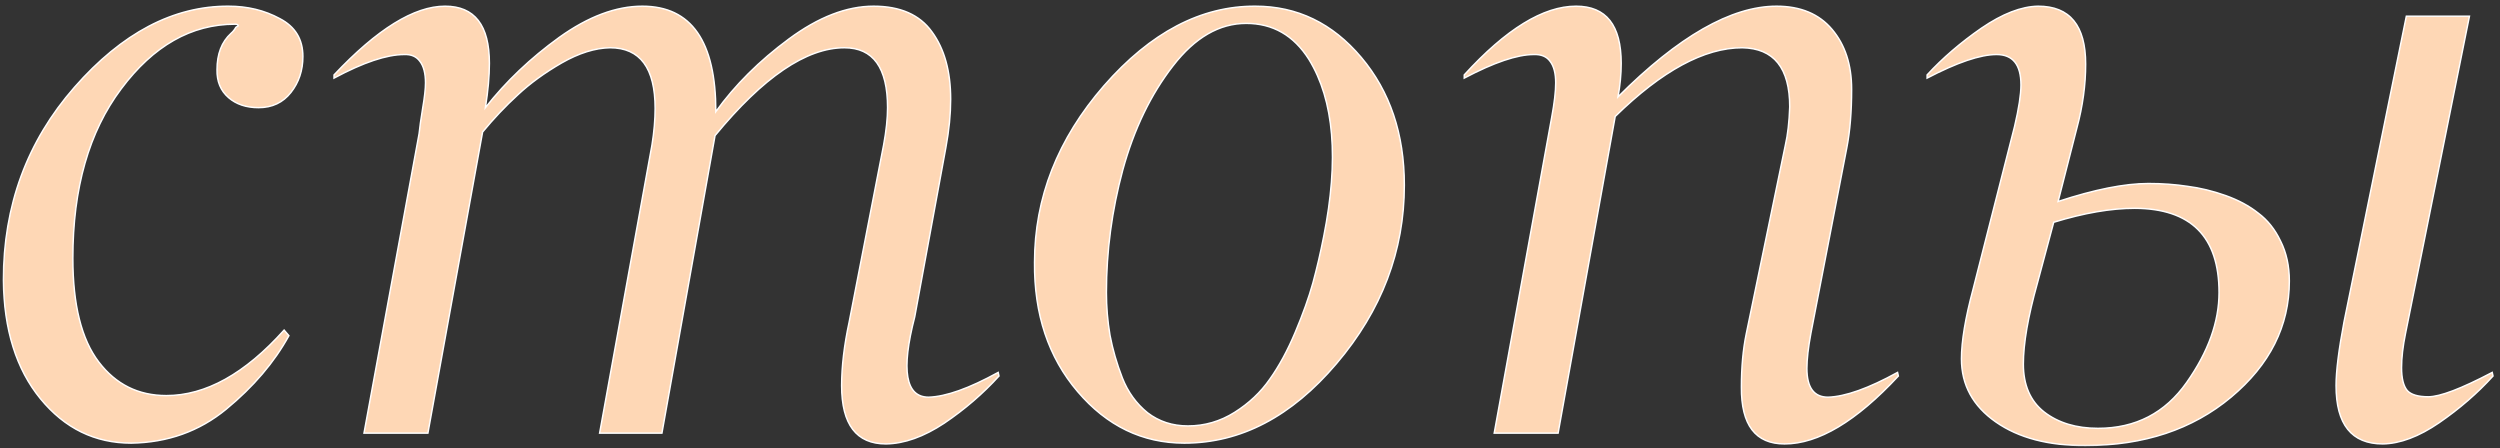
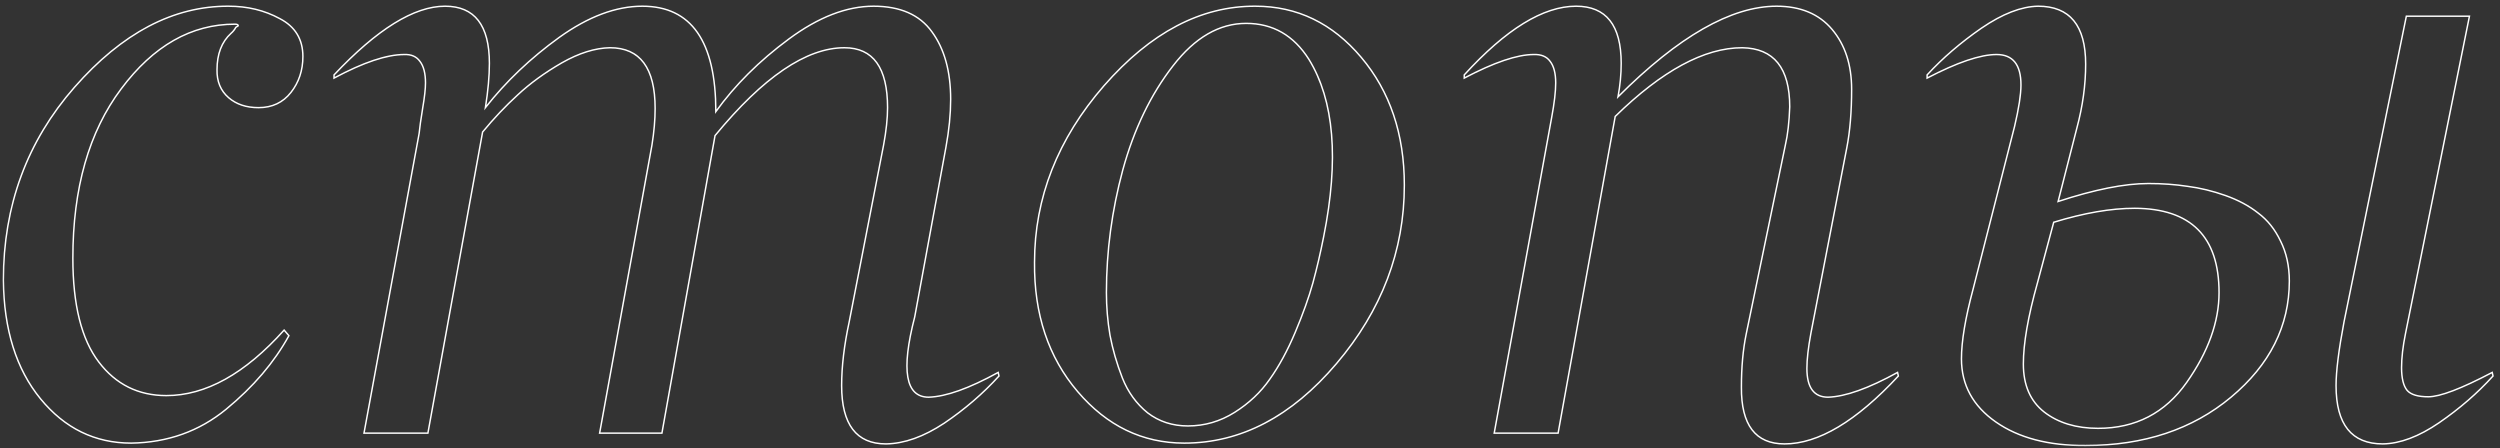
<svg xmlns="http://www.w3.org/2000/svg" width="329" height="59" viewBox="0 0 329 59" fill="none">
  <rect x="0" y="0" width="329" height="59" fill="#333333" stroke="none" />
  <mask id="path-1-outside-1_6_45" maskUnits="userSpaceOnUse" x="0" y="0" width="329" height="59" fill="black">
    <rect fill="white" width="329" height="59" />
    <path d="M17.261 58.314C12.496 58.314 8.519 56.369 5.33 52.48C2.142 48.591 0.513 43.388 0.443 36.871C0.443 27.06 3.561 18.599 9.798 11.486C16.069 4.338 22.832 0.782 30.084 0.817C32.572 0.817 34.815 1.36 36.812 2.446C38.844 3.497 39.86 5.162 39.86 7.439C39.86 9.261 39.334 10.838 38.283 12.169C37.232 13.501 35.813 14.166 34.026 14.166C32.414 14.166 31.101 13.728 30.084 12.852C29.033 11.941 28.525 10.715 28.56 9.174C28.56 7.106 29.174 5.512 30.4 4.391C30.68 4.146 30.89 3.883 31.03 3.603L31.346 3.392C31.346 3.252 31.206 3.182 30.925 3.182C25.179 3.182 20.186 6.02 15.947 11.696C11.707 17.337 9.587 24.765 9.587 33.98C9.587 40.112 10.726 44.667 13.004 47.645C15.246 50.588 18.207 52.06 21.886 52.06C27.071 52.06 32.239 49.187 37.39 43.44L38.02 44.176C36.093 47.68 33.343 50.903 29.769 53.847C26.23 56.755 22.061 58.244 17.261 58.314ZM55.995 10.908C55.995 9.647 55.75 8.701 55.259 8.07C54.804 7.439 54.12 7.141 53.209 7.176C50.897 7.176 47.814 8.21 43.959 10.277V9.857C49.636 3.83 54.506 0.817 58.57 0.817C62.459 0.817 64.404 3.322 64.404 8.333C64.404 10.014 64.229 11.959 63.878 14.166C66.576 10.733 69.817 7.649 73.601 4.916C77.42 2.184 81.064 0.817 84.533 0.817C90.98 0.817 94.204 5.442 94.204 14.692C96.726 11.188 99.932 8 103.821 5.127C107.711 2.254 111.425 0.817 114.963 0.817C118.467 0.817 121.025 1.938 122.637 4.181C124.283 6.423 125.107 9.384 125.107 13.063C125.107 15.025 124.897 17.145 124.476 19.422L120.377 41.706C118.555 48.749 119.168 52.27 122.216 52.27C124.494 52.2 127.542 51.114 131.361 49.011L131.466 49.484C129.364 51.797 126.964 53.864 124.266 55.686C121.568 57.473 119.01 58.384 116.593 58.419C112.703 58.419 110.759 55.861 110.759 50.746C110.759 48.223 111.092 45.42 111.757 42.337L116.277 19.107C116.628 17.215 116.803 15.568 116.803 14.166C116.803 8.911 114.911 6.283 111.127 6.283C106.116 6.283 100.44 10.137 94.098 17.845L87.108 57H78.909L85.794 19.107C86.075 17.355 86.215 15.743 86.215 14.271C86.215 8.946 84.235 6.283 80.276 6.283C78.314 6.318 76.194 6.984 73.917 8.28C71.674 9.576 69.747 10.978 68.135 12.485C66.524 13.956 64.982 15.585 63.511 17.372L56.31 57H47.901L55.154 17.583C55.224 16.847 55.382 15.726 55.627 14.219C55.872 12.782 55.995 11.679 55.995 10.908ZM155.852 58.314C150.351 58.314 145.674 56.054 141.82 51.534C137.966 47.014 136.074 41.338 136.144 34.506C136.144 26.027 139.192 18.283 145.288 11.276C151.42 4.268 158.06 0.782 165.207 0.817C170.708 0.817 175.351 3.059 179.135 7.544C182.919 12.029 184.811 17.635 184.811 24.362C184.811 33.017 181.833 40.848 175.876 47.855C169.955 54.828 163.28 58.314 155.852 58.314ZM145.604 38.5C145.604 40.392 145.761 42.267 146.077 44.124C146.427 45.981 146.97 47.855 147.706 49.747C148.442 51.604 149.546 53.128 151.017 54.32C152.524 55.476 154.293 56.054 156.325 56.054C158.533 56.054 160.582 55.458 162.474 54.267C164.366 53.076 165.908 51.622 167.099 49.905C168.326 48.188 169.447 46.121 170.463 43.703C171.479 41.286 172.25 39.131 172.776 37.239C173.301 35.312 173.774 33.279 174.195 31.142C176.227 20.981 175.579 13.203 172.25 7.807C170.253 4.654 167.502 3.077 163.999 3.077C160.46 3.077 157.254 4.934 154.381 8.648C151.438 12.432 149.23 17.005 147.759 22.365C146.322 27.691 145.604 33.069 145.604 38.5ZM204.73 10.908C204.73 9.647 204.485 8.701 203.994 8.07C203.539 7.439 202.82 7.141 201.839 7.176C199.667 7.176 196.619 8.21 192.694 10.277V9.857C198.195 3.83 203.101 0.817 207.41 0.817C211.37 0.817 213.349 3.322 213.349 8.333C213.349 9.769 213.209 11.241 212.929 12.747C220.882 4.794 227.837 0.817 233.794 0.817C236.947 0.817 239.382 1.833 241.099 3.865C242.816 5.898 243.674 8.525 243.674 11.749C243.674 14.692 243.464 17.25 243.044 19.422L238.314 43.861C237.963 45.753 237.788 47.295 237.788 48.486C237.788 51.009 238.716 52.27 240.573 52.27C242.851 52.2 245.899 51.114 249.718 49.011L249.823 49.484C244.287 55.441 239.295 58.419 234.845 58.419C231.026 58.419 229.134 55.931 229.169 50.956C229.169 48.328 229.379 45.998 229.799 43.966L234.95 19.107C235.265 17.74 235.458 16.058 235.528 14.061C235.528 8.946 233.443 6.353 229.274 6.283C224.298 6.283 218.727 9.296 212.561 15.323L205.045 57H196.636L204.204 15.428C204.555 13.536 204.73 12.029 204.73 10.908ZM307.425 50.746C307.425 48.854 307.776 46.051 308.476 42.337L316.675 2.131H324.979L316.57 43.861C316.22 45.578 316.045 47.084 316.045 48.381C316.045 49.782 316.29 50.781 316.78 51.377C317.271 51.937 318.199 52.217 319.566 52.217C321.108 52.217 323.911 51.149 327.975 49.011L328.08 49.484C326.048 51.727 323.683 53.776 320.985 55.633C318.322 57.456 315.852 58.384 313.574 58.419C309.475 58.419 307.425 55.861 307.425 50.746ZM265.958 11.171C265.958 8.508 264.89 7.176 262.752 7.176C260.615 7.176 257.567 8.21 253.607 10.277V9.857C255.64 7.649 258.022 5.6 260.755 3.708C263.523 1.816 266.011 0.852 268.218 0.817C272.388 0.817 274.472 3.357 274.472 8.438C274.472 11.171 274.087 13.974 273.316 16.847L270.846 26.517C275.646 24.941 279.605 24.152 282.724 24.152C284.546 24.152 286.263 24.275 287.874 24.52C289.521 24.73 291.185 25.133 292.867 25.729C294.549 26.325 295.986 27.095 297.177 28.041C298.403 28.952 299.384 30.179 300.12 31.72C300.891 33.262 301.276 35.014 301.276 36.976C301.276 42.897 298.718 47.995 293.603 52.27C288.523 56.51 282.146 58.629 274.472 58.629C269.602 58.664 265.66 57.631 262.647 55.528C259.634 53.426 258.127 50.658 258.127 47.224C258.127 44.912 258.635 41.864 259.651 38.08L265.117 16.637C265.678 14.254 265.958 12.432 265.958 11.171ZM276.102 56.369C281.042 56.369 284.931 54.355 287.769 50.325C290.607 46.296 292.026 42.354 292.026 38.5C292.026 31.142 288.33 27.446 280.937 27.411C277.819 27.411 274.262 28.024 270.268 29.25L268.113 37.291C266.887 41.671 266.274 45.21 266.274 47.908C266.274 50.676 267.185 52.778 269.007 54.215C270.864 55.651 273.229 56.369 276.102 56.369Z" />
  </mask>
-   <path d="M17.261 58.314C12.496 58.314 8.519 56.369 5.33 52.48C2.142 48.591 0.513 43.388 0.443 36.871C0.443 27.06 3.561 18.599 9.798 11.486C16.069 4.338 22.832 0.782 30.084 0.817C32.572 0.817 34.815 1.36 36.812 2.446C38.844 3.497 39.86 5.162 39.86 7.439C39.86 9.261 39.334 10.838 38.283 12.169C37.232 13.501 35.813 14.166 34.026 14.166C32.414 14.166 31.101 13.728 30.084 12.852C29.033 11.941 28.525 10.715 28.56 9.174C28.56 7.106 29.174 5.512 30.4 4.391C30.68 4.146 30.89 3.883 31.03 3.603L31.346 3.392C31.346 3.252 31.206 3.182 30.925 3.182C25.179 3.182 20.186 6.02 15.947 11.696C11.707 17.337 9.587 24.765 9.587 33.98C9.587 40.112 10.726 44.667 13.004 47.645C15.246 50.588 18.207 52.06 21.886 52.06C27.071 52.06 32.239 49.187 37.39 43.44L38.02 44.176C36.093 47.68 33.343 50.903 29.769 53.847C26.23 56.755 22.061 58.244 17.261 58.314ZM55.995 10.908C55.995 9.647 55.75 8.701 55.259 8.07C54.804 7.439 54.12 7.141 53.209 7.176C50.897 7.176 47.814 8.21 43.959 10.277V9.857C49.636 3.83 54.506 0.817 58.57 0.817C62.459 0.817 64.404 3.322 64.404 8.333C64.404 10.014 64.229 11.959 63.878 14.166C66.576 10.733 69.817 7.649 73.601 4.916C77.42 2.184 81.064 0.817 84.533 0.817C90.98 0.817 94.204 5.442 94.204 14.692C96.726 11.188 99.932 8 103.821 5.127C107.711 2.254 111.425 0.817 114.963 0.817C118.467 0.817 121.025 1.938 122.637 4.181C124.283 6.423 125.107 9.384 125.107 13.063C125.107 15.025 124.897 17.145 124.476 19.422L120.377 41.706C118.555 48.749 119.168 52.27 122.216 52.27C124.494 52.2 127.542 51.114 131.361 49.011L131.466 49.484C129.364 51.797 126.964 53.864 124.266 55.686C121.568 57.473 119.01 58.384 116.593 58.419C112.703 58.419 110.759 55.861 110.759 50.746C110.759 48.223 111.092 45.42 111.757 42.337L116.277 19.107C116.628 17.215 116.803 15.568 116.803 14.166C116.803 8.911 114.911 6.283 111.127 6.283C106.116 6.283 100.44 10.137 94.098 17.845L87.108 57H78.909L85.794 19.107C86.075 17.355 86.215 15.743 86.215 14.271C86.215 8.946 84.235 6.283 80.276 6.283C78.314 6.318 76.194 6.984 73.917 8.28C71.674 9.576 69.747 10.978 68.135 12.485C66.524 13.956 64.982 15.585 63.511 17.372L56.31 57H47.901L55.154 17.583C55.224 16.847 55.382 15.726 55.627 14.219C55.872 12.782 55.995 11.679 55.995 10.908ZM155.852 58.314C150.351 58.314 145.674 56.054 141.82 51.534C137.966 47.014 136.074 41.338 136.144 34.506C136.144 26.027 139.192 18.283 145.288 11.276C151.42 4.268 158.06 0.782 165.207 0.817C170.708 0.817 175.351 3.059 179.135 7.544C182.919 12.029 184.811 17.635 184.811 24.362C184.811 33.017 181.833 40.848 175.876 47.855C169.955 54.828 163.28 58.314 155.852 58.314ZM145.604 38.5C145.604 40.392 145.761 42.267 146.077 44.124C146.427 45.981 146.97 47.855 147.706 49.747C148.442 51.604 149.546 53.128 151.017 54.32C152.524 55.476 154.293 56.054 156.325 56.054C158.533 56.054 160.582 55.458 162.474 54.267C164.366 53.076 165.908 51.622 167.099 49.905C168.326 48.188 169.447 46.121 170.463 43.703C171.479 41.286 172.25 39.131 172.776 37.239C173.301 35.312 173.774 33.279 174.195 31.142C176.227 20.981 175.579 13.203 172.25 7.807C170.253 4.654 167.502 3.077 163.999 3.077C160.46 3.077 157.254 4.934 154.381 8.648C151.438 12.432 149.23 17.005 147.759 22.365C146.322 27.691 145.604 33.069 145.604 38.5ZM204.73 10.908C204.73 9.647 204.485 8.701 203.994 8.07C203.539 7.439 202.82 7.141 201.839 7.176C199.667 7.176 196.619 8.21 192.694 10.277V9.857C198.195 3.83 203.101 0.817 207.41 0.817C211.37 0.817 213.349 3.322 213.349 8.333C213.349 9.769 213.209 11.241 212.929 12.747C220.882 4.794 227.837 0.817 233.794 0.817C236.947 0.817 239.382 1.833 241.099 3.865C242.816 5.898 243.674 8.525 243.674 11.749C243.674 14.692 243.464 17.25 243.044 19.422L238.314 43.861C237.963 45.753 237.788 47.295 237.788 48.486C237.788 51.009 238.716 52.27 240.573 52.27C242.851 52.2 245.899 51.114 249.718 49.011L249.823 49.484C244.287 55.441 239.295 58.419 234.845 58.419C231.026 58.419 229.134 55.931 229.169 50.956C229.169 48.328 229.379 45.998 229.799 43.966L234.95 19.107C235.265 17.74 235.458 16.058 235.528 14.061C235.528 8.946 233.443 6.353 229.274 6.283C224.298 6.283 218.727 9.296 212.561 15.323L205.045 57H196.636L204.204 15.428C204.555 13.536 204.73 12.029 204.73 10.908ZM307.425 50.746C307.425 48.854 307.776 46.051 308.476 42.337L316.675 2.131H324.979L316.57 43.861C316.22 45.578 316.045 47.084 316.045 48.381C316.045 49.782 316.29 50.781 316.78 51.377C317.271 51.937 318.199 52.217 319.566 52.217C321.108 52.217 323.911 51.149 327.975 49.011L328.08 49.484C326.048 51.727 323.683 53.776 320.985 55.633C318.322 57.456 315.852 58.384 313.574 58.419C309.475 58.419 307.425 55.861 307.425 50.746ZM265.958 11.171C265.958 8.508 264.89 7.176 262.752 7.176C260.615 7.176 257.567 8.21 253.607 10.277V9.857C255.64 7.649 258.022 5.6 260.755 3.708C263.523 1.816 266.011 0.852 268.218 0.817C272.388 0.817 274.472 3.357 274.472 8.438C274.472 11.171 274.087 13.974 273.316 16.847L270.846 26.517C275.646 24.941 279.605 24.152 282.724 24.152C284.546 24.152 286.263 24.275 287.874 24.52C289.521 24.73 291.185 25.133 292.867 25.729C294.549 26.325 295.986 27.095 297.177 28.041C298.403 28.952 299.384 30.179 300.12 31.72C300.891 33.262 301.276 35.014 301.276 36.976C301.276 42.897 298.718 47.995 293.603 52.27C288.523 56.51 282.146 58.629 274.472 58.629C269.602 58.664 265.66 57.631 262.647 55.528C259.634 53.426 258.127 50.658 258.127 47.224C258.127 44.912 258.635 41.864 259.651 38.08L265.117 16.637C265.678 14.254 265.958 12.432 265.958 11.171ZM276.102 56.369C281.042 56.369 284.931 54.355 287.769 50.325C290.607 46.296 292.026 42.354 292.026 38.5C292.026 31.142 288.33 27.446 280.937 27.411C277.819 27.411 274.262 28.024 270.268 29.25L268.113 37.291C266.887 41.671 266.274 45.21 266.274 47.908C266.274 50.676 267.185 52.778 269.007 54.215C270.864 55.651 273.229 56.369 276.102 56.369Z" fill="#FED7B5" />
  <path d="M17.261 58.314V58.411L17.262 58.411L17.261 58.314ZM0.443 36.871H0.346L0.346 36.872L0.443 36.871ZM9.798 11.486L9.725 11.422L9.725 11.422L9.798 11.486ZM30.084 0.817L30.084 0.914H30.084V0.817ZM36.812 2.446L36.765 2.531L36.767 2.532L36.812 2.446ZM30.084 12.852L30.021 12.926L30.021 12.926L30.084 12.852ZM28.56 9.174L28.657 9.176V9.174H28.56ZM30.4 4.391L30.336 4.318L30.334 4.319L30.4 4.391ZM31.03 3.603L30.977 3.522L30.955 3.536L30.944 3.559L31.03 3.603ZM31.346 3.392L31.4 3.473L31.443 3.444V3.392H31.346ZM15.947 11.696L16.024 11.755L16.024 11.754L15.947 11.696ZM13.004 47.645L13.081 47.586L13.081 47.586L13.004 47.645ZM37.39 43.44L37.464 43.377L37.392 43.293L37.318 43.376L37.39 43.44ZM38.02 44.176L38.105 44.223L38.138 44.164L38.094 44.113L38.02 44.176ZM29.769 53.847L29.831 53.922L29.831 53.921L29.769 53.847ZM17.261 58.217C12.526 58.217 8.577 56.287 5.405 52.419L5.255 52.542C8.461 56.452 12.465 58.411 17.261 58.411V58.217ZM5.405 52.419C2.235 48.551 0.609 43.371 0.54 36.87L0.346 36.872C0.416 43.404 2.049 48.631 5.255 52.542L5.405 52.419ZM0.54 36.871C0.54 27.083 3.65 18.644 9.871 11.55L9.725 11.422C3.472 18.553 0.346 27.038 0.346 36.871H0.54ZM9.871 11.55C16.13 4.416 22.867 0.879 30.084 0.914L30.085 0.72C22.796 0.685 16.009 4.26 9.725 11.422L9.871 11.55ZM30.084 0.914C32.558 0.914 34.784 1.454 36.765 2.531L36.858 2.361C34.845 1.267 32.587 0.72 30.084 0.72V0.914ZM36.767 2.532C37.77 3.051 38.518 3.719 39.015 4.533C39.513 5.348 39.763 6.315 39.763 7.439H39.957C39.957 6.286 39.7 5.282 39.181 4.432C38.662 3.583 37.885 2.893 36.856 2.36L36.767 2.532ZM39.763 7.439C39.763 9.241 39.244 10.796 38.207 12.109L38.359 12.229C39.425 10.88 39.957 9.281 39.957 7.439H39.763ZM38.207 12.109C37.176 13.416 35.785 14.069 34.026 14.069V14.263C35.841 14.263 37.289 13.585 38.359 12.229L38.207 12.109ZM34.026 14.069C32.433 14.069 31.143 13.637 30.148 12.779L30.021 12.926C31.058 13.82 32.396 14.263 34.026 14.263V14.069ZM30.148 12.779C29.121 11.889 28.623 10.692 28.657 9.176L28.463 9.171C28.428 10.738 28.945 11.994 30.021 12.926L30.148 12.779ZM28.657 9.174C28.657 7.126 29.264 5.561 30.465 4.462L30.334 4.319C29.083 5.463 28.463 7.086 28.463 9.174H28.657ZM30.464 4.464C30.752 4.212 30.971 3.939 31.117 3.646L30.944 3.559C30.81 3.826 30.609 4.079 30.336 4.318L30.464 4.464ZM31.084 3.683L31.4 3.473L31.292 3.312L30.977 3.522L31.084 3.683ZM31.443 3.392C31.443 3.34 31.43 3.291 31.4 3.247C31.371 3.203 31.331 3.171 31.284 3.148C31.194 3.103 31.07 3.085 30.925 3.085V3.279C31.061 3.279 31.148 3.296 31.197 3.321C31.221 3.333 31.233 3.345 31.239 3.354C31.245 3.363 31.249 3.374 31.249 3.392H31.443ZM30.925 3.085C25.142 3.085 20.122 5.944 15.869 11.638L16.024 11.754C20.25 6.096 25.217 3.279 30.925 3.279V3.085ZM15.869 11.638C11.614 17.3 9.491 24.751 9.491 33.98H9.684C9.684 24.78 11.801 17.374 16.024 11.755L15.869 11.638ZM9.491 33.98C9.491 40.121 10.63 44.701 12.927 47.704L13.081 47.586C10.822 44.633 9.684 40.103 9.684 33.98H9.491ZM12.927 47.704C15.187 50.671 18.176 52.157 21.886 52.157V51.963C18.237 51.963 15.305 50.505 13.081 47.586L12.927 47.704ZM21.886 52.157C27.11 52.157 32.302 49.262 37.462 43.505L37.318 43.376C32.176 49.111 27.033 51.963 21.886 51.963V52.157ZM37.316 43.504L37.947 44.239L38.094 44.113L37.464 43.377L37.316 43.504ZM37.936 44.13C36.015 47.621 33.273 50.835 29.707 53.772L29.831 53.921C33.413 50.972 36.172 47.739 38.105 44.223L37.936 44.13ZM29.708 53.772C26.187 56.665 22.039 58.147 17.259 58.217L17.262 58.411C22.083 58.34 26.274 56.844 29.831 53.922L29.708 53.772ZM55.259 8.07L55.181 8.127L55.183 8.129L55.259 8.07ZM53.209 7.176V7.273L53.213 7.273L53.209 7.176ZM43.959 10.277H43.862V10.439L44.005 10.363L43.959 10.277ZM43.959 9.857L43.889 9.79L43.862 9.818V9.857H43.959ZM63.878 14.166L63.783 14.151L63.724 14.52L63.955 14.226L63.878 14.166ZM73.601 4.916L73.545 4.838L73.545 4.838L73.601 4.916ZM94.204 14.692H94.107V14.992L94.282 14.749L94.204 14.692ZM103.821 5.127L103.879 5.205L103.821 5.127ZM122.637 4.181L122.558 4.237L122.558 4.238L122.637 4.181ZM124.476 19.422L124.381 19.404L124.381 19.404L124.476 19.422ZM120.377 41.706L120.471 41.73L120.472 41.724L120.377 41.706ZM122.216 52.27V52.367L122.219 52.367L122.216 52.27ZM131.361 49.011L131.456 48.99L131.428 48.864L131.314 48.926L131.361 49.011ZM131.466 49.484L131.538 49.55L131.572 49.512L131.561 49.463L131.466 49.484ZM124.266 55.686L124.319 55.767L124.32 55.766L124.266 55.686ZM116.593 58.419V58.516L116.594 58.516L116.593 58.419ZM111.757 42.337L111.852 42.357L111.853 42.355L111.757 42.337ZM116.277 19.107L116.372 19.125L116.373 19.124L116.277 19.107ZM94.098 17.845L94.023 17.784L94.007 17.803L94.003 17.828L94.098 17.845ZM87.108 57V57.097H87.189L87.204 57.017L87.108 57ZM78.909 57L78.814 56.983L78.793 57.097H78.909V57ZM85.794 19.107L85.89 19.124L85.89 19.122L85.794 19.107ZM80.276 6.283V6.186L80.274 6.186L80.276 6.283ZM73.917 8.28L73.869 8.196L73.868 8.196L73.917 8.28ZM68.135 12.485L68.201 12.556L68.202 12.555L68.135 12.485ZM63.511 17.372L63.436 17.311L63.42 17.33L63.415 17.355L63.511 17.372ZM56.31 57V57.097H56.391L56.406 57.017L56.31 57ZM47.901 57L47.806 56.983L47.785 57.097H47.901V57ZM55.154 17.583L55.25 17.6L55.251 17.592L55.154 17.583ZM55.627 14.219L55.531 14.203L55.531 14.203L55.627 14.219ZM56.092 10.908C56.092 9.637 55.845 8.665 55.336 8.01L55.183 8.129C55.654 8.736 55.898 9.656 55.898 10.908H56.092ZM55.338 8.013C54.86 7.351 54.143 7.044 53.206 7.08L53.213 7.273C54.098 7.239 54.748 7.527 55.181 8.127L55.338 8.013ZM53.209 7.079C50.872 7.079 47.771 8.123 43.914 10.192L44.005 10.363C47.856 8.297 50.922 7.273 53.209 7.273V7.079ZM44.056 10.277V9.857H43.862V10.277H44.056ZM44.03 9.923C49.704 3.899 54.55 0.914 58.57 0.914V0.72C54.462 0.72 49.567 3.762 43.889 9.79L44.03 9.923ZM58.57 0.914C60.492 0.914 61.919 1.532 62.869 2.755C63.822 3.984 64.307 5.837 64.307 8.333H64.501C64.501 5.818 64.013 3.913 63.022 2.637C62.027 1.355 60.537 0.72 58.57 0.72V0.914ZM64.307 8.333C64.307 10.008 64.132 11.947 63.783 14.151L63.974 14.182C64.325 11.971 64.501 10.021 64.501 8.333H64.307ZM63.955 14.226C66.647 10.8 69.881 7.723 73.658 4.995L73.545 4.838C69.754 7.576 66.506 10.665 63.802 14.107L63.955 14.226ZM73.658 4.995C77.466 2.27 81.091 0.914 84.533 0.914V0.72C81.038 0.72 77.375 2.097 73.545 4.838L73.658 4.995ZM84.533 0.914C87.73 0.914 90.116 2.059 91.706 4.341C93.302 6.63 94.107 10.075 94.107 14.692H94.3C94.3 10.059 93.494 6.567 91.865 4.23C90.233 1.888 87.783 0.72 84.533 0.72V0.914ZM94.282 14.749C96.798 11.254 99.997 8.072 103.879 5.205L103.764 5.049C99.867 7.927 96.654 11.123 94.125 14.635L94.282 14.749ZM103.879 5.205C107.757 2.339 111.452 0.914 114.963 0.914V0.72C111.397 0.72 107.664 2.168 103.764 5.049L103.879 5.205ZM114.963 0.914C118.445 0.914 120.969 2.027 122.558 4.237L122.715 4.124C121.08 1.85 118.489 0.72 114.963 0.72V0.914ZM122.558 4.238C124.19 6.459 125.01 9.398 125.01 13.063H125.204C125.204 9.37 124.377 6.387 122.715 4.123L122.558 4.238ZM125.01 13.063C125.01 15.018 124.8 17.132 124.381 19.404L124.571 19.44C124.993 17.157 125.204 15.032 125.204 13.063H125.01ZM124.381 19.404L120.281 41.688L120.472 41.724L124.571 19.44L124.381 19.404ZM120.283 41.682C119.371 45.205 119.064 47.863 119.375 49.646C119.53 50.538 119.842 51.22 120.319 51.679C120.799 52.14 121.434 52.367 122.216 52.367V52.173C121.474 52.173 120.89 51.959 120.454 51.54C120.016 51.119 119.717 50.48 119.566 49.612C119.263 47.873 119.56 45.249 120.47 41.73L120.283 41.682ZM122.219 52.367C124.52 52.296 127.585 51.2 131.408 49.096L131.314 48.926C127.498 51.027 124.467 52.104 122.213 52.173L122.219 52.367ZM131.266 49.032L131.371 49.505L131.561 49.463L131.456 48.99L131.266 49.032ZM131.394 49.419C129.298 51.726 126.903 53.788 124.212 55.606L124.32 55.766C127.024 53.94 129.43 51.868 131.538 49.55L131.394 49.419ZM124.212 55.605C121.525 57.385 118.985 58.287 116.591 58.322L116.594 58.516C119.035 58.481 121.611 57.561 124.319 55.767L124.212 55.605ZM116.593 58.322C114.671 58.322 113.244 57.692 112.294 56.442C111.341 55.187 110.856 53.294 110.856 50.746H110.662C110.662 53.313 111.149 55.256 112.14 56.559C113.135 57.867 114.625 58.516 116.593 58.516V58.322ZM110.856 50.746C110.856 48.231 111.188 45.435 111.852 42.357L111.663 42.316C110.996 45.405 110.662 48.215 110.662 50.746H110.856ZM111.853 42.355L116.372 19.125L116.182 19.088L111.662 42.318L111.853 42.355ZM116.373 19.124C116.724 17.229 116.9 15.576 116.9 14.166H116.706C116.706 15.56 116.532 17.201 116.182 19.089L116.373 19.124ZM116.9 14.166C116.9 11.53 116.426 9.535 115.462 8.197C114.495 6.853 113.044 6.186 111.127 6.186V6.38C112.994 6.38 114.381 7.026 115.305 8.31C116.234 9.6 116.706 11.547 116.706 14.166H116.9ZM111.127 6.186C106.069 6.186 100.367 10.073 94.023 17.784L94.173 17.907C100.513 10.201 106.164 6.38 111.127 6.38V6.186ZM94.003 17.828L87.013 56.983L87.204 57.017L94.194 17.862L94.003 17.828ZM87.108 56.903H78.909V57.097H87.108V56.903ZM79.005 57.017L85.89 19.124L85.699 19.089L78.814 56.983L79.005 57.017ZM85.89 19.122C86.171 17.366 86.312 15.749 86.312 14.271H86.118C86.118 15.737 85.978 17.344 85.699 19.091L85.89 19.122ZM86.312 14.271C86.312 11.6 85.816 9.578 84.808 8.222C83.796 6.861 82.28 6.186 80.276 6.186V6.38C82.232 6.38 83.684 7.036 84.652 8.338C85.624 9.645 86.118 11.618 86.118 14.271H86.312ZM80.274 6.186C78.291 6.221 76.156 6.894 73.869 8.196L73.965 8.364C76.233 7.073 78.336 6.415 80.278 6.38L80.274 6.186ZM73.868 8.196C71.62 9.496 69.687 10.901 68.069 12.414L68.202 12.555C69.807 11.055 71.728 9.657 73.965 8.364L73.868 8.196ZM68.07 12.413C66.455 13.888 64.91 15.521 63.436 17.311L63.585 17.434C65.054 15.65 66.593 14.024 68.201 12.556L68.07 12.413ZM63.415 17.355L56.215 56.983L56.406 57.017L63.606 17.39L63.415 17.355ZM56.31 56.903H47.901V57.097H56.31V56.903ZM47.996 57.017L55.249 17.6L55.059 17.565L47.806 56.983L47.996 57.017ZM55.251 17.592C55.32 16.859 55.477 15.741 55.723 14.235L55.531 14.203C55.286 15.71 55.128 16.834 55.057 17.573L55.251 17.592ZM55.722 14.235C55.968 12.797 56.092 11.687 56.092 10.908H55.898C55.898 11.67 55.776 12.768 55.531 14.203L55.722 14.235ZM136.144 34.506L136.241 34.507V34.506H136.144ZM145.288 11.276L145.216 11.212L145.215 11.212L145.288 11.276ZM165.207 0.817L165.207 0.914H165.207V0.817ZM175.876 47.855L175.803 47.792L175.802 47.792L175.876 47.855ZM146.077 44.124L145.981 44.14L145.982 44.142L146.077 44.124ZM147.706 49.747L147.616 49.782L147.616 49.783L147.706 49.747ZM151.017 54.32L150.956 54.395L150.958 54.397L151.017 54.32ZM167.099 49.905L167.021 49.849L167.02 49.85L167.099 49.905ZM172.776 37.239L172.869 37.265L172.869 37.264L172.776 37.239ZM174.195 31.142L174.1 31.123L174.099 31.123L174.195 31.142ZM172.25 7.807L172.332 7.756L172.332 7.755L172.25 7.807ZM154.381 8.648L154.457 8.707L154.457 8.707L154.381 8.648ZM147.759 22.365L147.665 22.34L147.665 22.34L147.759 22.365ZM155.852 58.217C150.382 58.217 145.731 55.971 141.893 51.471L141.746 51.597C145.617 56.136 150.321 58.411 155.852 58.411V58.217ZM141.893 51.471C138.057 46.972 136.171 41.319 136.241 34.507L136.047 34.505C135.976 41.357 137.874 47.057 141.746 51.597L141.893 51.471ZM136.241 34.506C136.241 26.052 139.279 18.331 145.362 11.339L145.215 11.212C139.105 18.236 136.047 26.001 136.047 34.506H136.241ZM145.361 11.34C151.48 4.346 158.095 0.879 165.207 0.914L165.208 0.72C158.024 0.685 151.36 4.19 145.216 11.212L145.361 11.34ZM165.207 0.914C170.678 0.914 175.294 3.142 179.061 7.607L179.209 7.482C175.408 2.977 170.739 0.72 165.207 0.72V0.914ZM179.061 7.607C182.828 12.072 184.714 17.654 184.714 24.362H184.908C184.908 17.616 183.01 11.987 179.209 7.482L179.061 7.607ZM184.714 24.362C184.714 32.992 181.745 40.801 175.803 47.792L175.95 47.918C181.92 40.894 184.908 33.041 184.908 24.362H184.714ZM175.802 47.792C169.895 54.749 163.245 58.217 155.852 58.217V58.411C163.315 58.411 170.015 54.907 175.95 47.918L175.802 47.792ZM145.507 38.5C145.507 40.398 145.665 42.278 145.981 44.14L146.172 44.107C145.858 42.256 145.701 40.387 145.701 38.5H145.507ZM145.982 44.142C146.333 46.005 146.878 47.885 147.616 49.782L147.796 49.712C147.063 47.825 146.521 45.956 146.172 44.106L145.982 44.142ZM147.616 49.783C148.358 51.654 149.471 53.193 150.956 54.395L151.078 54.244C149.62 53.064 148.526 51.554 147.796 49.712L147.616 49.783ZM150.958 54.397C152.483 55.567 154.273 56.151 156.325 56.151V55.957C154.313 55.957 152.565 55.385 151.076 54.243L150.958 54.397ZM156.325 56.151C158.551 56.151 160.619 55.55 162.526 54.349L162.423 54.185C160.546 55.367 158.514 55.957 156.325 55.957V56.151ZM162.526 54.349C164.428 53.151 165.98 51.688 167.179 49.96L167.02 49.85C165.836 51.555 164.305 53 162.423 54.185L162.526 54.349ZM167.178 49.961C168.41 48.237 169.534 46.163 170.552 43.741L170.374 43.666C169.36 46.078 168.242 48.139 167.021 49.849L167.178 49.961ZM170.552 43.741C171.57 41.321 172.342 39.162 172.869 37.265L172.682 37.213C172.158 39.1 171.389 41.251 170.374 43.666L170.552 43.741ZM172.869 37.264C173.395 35.335 173.869 33.3 174.29 31.161L174.099 31.123C173.679 33.259 173.207 35.289 172.682 37.213L172.869 37.264ZM174.29 31.161C176.324 20.991 175.68 13.183 172.332 7.756L172.167 7.858C175.477 13.223 176.13 20.972 174.1 31.123L174.29 31.161ZM172.332 7.755C170.318 4.576 167.538 2.98 163.999 2.98V3.174C167.467 3.174 170.187 4.731 172.168 7.859L172.332 7.755ZM163.999 2.98C160.421 2.98 157.189 4.859 154.304 8.589L154.457 8.707C157.319 5.009 160.499 3.174 163.999 3.174V2.98ZM154.304 8.588C151.352 12.384 149.14 16.968 147.665 22.34L147.852 22.391C149.321 17.041 151.523 12.48 154.457 8.707L154.304 8.588ZM147.665 22.34C146.226 27.674 145.507 33.061 145.507 38.5H145.701C145.701 33.078 146.418 27.708 147.852 22.39L147.665 22.34ZM203.994 8.07L203.915 8.127L203.918 8.129L203.994 8.07ZM201.839 7.176V7.273L201.843 7.273L201.839 7.176ZM192.694 10.277H192.598V10.438L192.74 10.363L192.694 10.277ZM192.694 9.857L192.623 9.791L192.598 9.819V9.857H192.694ZM212.929 12.747L212.833 12.73L212.776 13.037L212.997 12.816L212.929 12.747ZM241.099 3.865L241.025 3.928L241.099 3.865ZM238.314 43.861L238.218 43.842L238.218 43.843L238.314 43.861ZM240.573 52.27V52.367L240.576 52.367L240.573 52.27ZM249.718 49.011L249.813 48.99L249.785 48.864L249.672 48.926L249.718 49.011ZM249.823 49.484L249.894 49.55L249.929 49.513L249.918 49.463L249.823 49.484ZM229.169 50.956L229.266 50.957V50.956H229.169ZM229.799 43.966L229.704 43.946L229.704 43.946L229.799 43.966ZM234.95 19.107L234.855 19.085L234.855 19.087L234.95 19.107ZM235.528 14.061L235.625 14.065V14.061H235.528ZM229.274 6.283L229.275 6.186H229.274V6.283ZM212.561 15.323L212.493 15.253L212.471 15.275L212.465 15.306L212.561 15.323ZM205.045 57V57.097H205.126L205.141 57.017L205.045 57ZM196.636 57L196.541 56.983L196.52 57.097H196.636V57ZM204.204 15.428L204.109 15.41L204.109 15.41L204.204 15.428ZM204.827 10.908C204.827 9.637 204.58 8.665 204.071 8.01L203.918 8.129C204.389 8.736 204.633 9.656 204.633 10.908H204.827ZM204.073 8.013C203.593 7.349 202.84 7.044 201.836 7.08L201.843 7.273C202.801 7.239 203.484 7.529 203.916 8.127L204.073 8.013ZM201.839 7.079C199.642 7.079 196.576 8.123 192.649 10.191L192.74 10.363C196.662 8.297 199.692 7.273 201.839 7.273V7.079ZM192.791 10.277V9.857H192.598V10.277H192.791ZM192.766 9.922C198.263 3.9 203.144 0.914 207.41 0.914V0.72C203.057 0.72 198.127 3.761 192.623 9.791L192.766 9.922ZM207.41 0.914C209.368 0.914 210.821 1.532 211.788 2.756C212.759 3.984 213.252 5.838 213.252 8.333H213.446C213.446 5.817 212.95 3.913 211.94 2.636C210.928 1.354 209.412 0.72 207.41 0.72V0.914ZM213.252 8.333C213.252 9.763 213.113 11.229 212.833 12.73L213.024 12.765C213.305 11.253 213.446 9.776 213.446 8.333H213.252ZM212.997 12.816C220.947 4.866 227.878 0.914 233.794 0.914V0.72C227.797 0.72 220.817 4.722 212.86 12.679L212.997 12.816ZM233.794 0.914C236.924 0.914 239.33 1.922 241.025 3.928L241.173 3.803C239.434 1.745 236.97 0.72 233.794 0.72V0.914ZM241.025 3.928C242.724 5.939 243.577 8.543 243.577 11.749H243.771C243.771 8.508 242.908 5.856 241.173 3.803L241.025 3.928ZM243.577 11.749C243.577 14.688 243.367 17.239 242.948 19.404L243.139 19.441C243.561 17.261 243.771 14.696 243.771 11.749H243.577ZM242.948 19.404L238.218 43.842L238.409 43.879L243.139 19.441L242.948 19.404ZM238.218 43.843C237.867 45.738 237.691 47.286 237.691 48.486H237.885C237.885 47.303 238.059 45.768 238.409 43.879L238.218 43.843ZM237.691 48.486C237.691 49.756 237.924 50.727 238.406 51.381C238.892 52.042 239.621 52.367 240.573 52.367V52.173C239.669 52.173 239.005 51.867 238.562 51.266C238.116 50.66 237.885 49.738 237.885 48.486H237.691ZM240.576 52.367C242.878 52.296 245.943 51.2 249.765 49.096L249.672 48.926C245.856 51.027 242.824 52.104 240.57 52.173L240.576 52.367ZM249.624 49.032L249.729 49.505L249.918 49.463L249.813 48.99L249.624 49.032ZM249.752 49.418C244.221 55.37 239.252 58.322 234.845 58.322V58.516C239.337 58.516 244.354 55.512 249.894 49.55L249.752 49.418ZM234.845 58.322C232.958 58.322 231.562 57.709 230.639 56.495C229.711 55.275 229.248 53.435 229.266 50.957L229.072 50.955C229.054 53.453 229.52 55.344 230.484 56.612C231.453 57.885 232.912 58.516 234.845 58.516V58.322ZM229.266 50.956C229.266 48.333 229.475 46.01 229.894 43.986L229.704 43.946C229.282 45.986 229.072 48.323 229.072 50.956H229.266ZM229.894 43.986L235.045 19.126L234.855 19.087L229.704 43.946L229.894 43.986ZM235.044 19.128C235.362 17.754 235.555 16.066 235.625 14.065L235.431 14.058C235.361 16.051 235.169 17.727 234.855 19.085L235.044 19.128ZM235.625 14.061C235.625 11.493 235.102 9.54 234.04 8.219C232.975 6.895 231.381 6.221 229.275 6.186L229.272 6.38C231.336 6.415 232.869 7.072 233.889 8.341C234.912 9.613 235.431 11.514 235.431 14.061H235.625ZM229.274 6.186C224.26 6.186 218.666 9.221 212.493 15.253L212.629 15.392C218.789 9.371 224.337 6.38 229.274 6.38V6.186ZM212.465 15.306L204.95 56.983L205.141 57.017L212.656 15.34L212.465 15.306ZM205.045 56.903H196.636V57.097H205.045V56.903ZM196.732 57.017L204.3 15.445L204.109 15.41L196.541 56.983L196.732 57.017ZM204.3 15.445C204.65 13.551 204.827 12.038 204.827 10.908H204.633C204.633 12.021 204.459 13.52 204.109 15.41L204.3 15.445ZM308.476 42.337L308.382 42.317L308.381 42.319L308.476 42.337ZM316.675 2.131V2.034H316.596L316.58 2.112L316.675 2.131ZM324.979 2.131L325.074 2.15L325.098 2.034H324.979V2.131ZM316.57 43.861L316.665 43.88L316.665 43.88L316.57 43.861ZM316.78 51.377L316.706 51.438L316.707 51.44L316.78 51.377ZM327.975 49.011L328.07 48.99L328.042 48.867L327.93 48.926L327.975 49.011ZM328.08 49.484L328.152 49.55L328.186 49.512L328.175 49.463L328.08 49.484ZM320.985 55.633L321.04 55.714L321.04 55.713L320.985 55.633ZM313.574 58.419V58.516L313.576 58.516L313.574 58.419ZM253.607 10.277H253.511V10.437L253.652 10.363L253.607 10.277ZM253.607 9.857L253.536 9.791L253.511 9.819V9.857H253.607ZM260.755 3.708L260.7 3.628L260.7 3.628L260.755 3.708ZM268.218 0.817V0.72L268.217 0.72L268.218 0.817ZM273.316 16.847L273.223 16.822L273.222 16.823L273.316 16.847ZM270.846 26.517L270.752 26.493L270.708 26.664L270.876 26.609L270.846 26.517ZM287.874 24.52L287.86 24.616L287.862 24.616L287.874 24.52ZM297.177 28.041L297.117 28.117L297.119 28.119L297.177 28.041ZM300.12 31.72L300.033 31.762L300.033 31.764L300.12 31.72ZM293.603 52.27L293.665 52.344L293.665 52.344L293.603 52.27ZM274.472 58.629V58.532L274.472 58.532L274.472 58.629ZM259.651 38.08L259.745 38.105L259.745 38.104L259.651 38.08ZM265.117 16.637L265.211 16.66L265.212 16.659L265.117 16.637ZM280.937 27.411L280.937 27.314H280.937V27.411ZM270.268 29.25L270.239 29.157L270.188 29.173L270.174 29.225L270.268 29.25ZM268.113 37.291L268.206 37.317L268.207 37.316L268.113 37.291ZM269.007 54.215L268.947 54.291L268.947 54.291L269.007 54.215ZM307.522 50.746C307.522 48.863 307.871 46.067 308.572 42.355L308.381 42.319C307.68 46.034 307.328 48.844 307.328 50.746H307.522ZM308.571 42.356L316.77 2.15L316.58 2.112L308.382 42.317L308.571 42.356ZM316.675 2.228H324.979V2.034H316.675V2.228ZM324.884 2.112L316.475 43.842L316.665 43.88L325.074 2.15L324.884 2.112ZM316.475 43.842C316.124 45.563 315.948 47.076 315.948 48.381H316.142C316.142 47.093 316.316 45.593 316.665 43.88L316.475 43.842ZM315.948 48.381C315.948 49.788 316.193 50.816 316.706 51.438L316.855 51.315C316.387 50.746 316.142 49.776 316.142 48.381H315.948ZM316.707 51.44C317.227 52.034 318.193 52.314 319.566 52.314V52.12C318.206 52.12 317.315 51.84 316.853 51.313L316.707 51.44ZM319.566 52.314C320.355 52.314 321.455 52.042 322.859 51.506C324.265 50.97 325.986 50.167 328.02 49.097L327.93 48.926C325.9 49.993 324.186 50.793 322.79 51.325C321.391 51.859 320.318 52.12 319.566 52.12V52.314ZM327.88 49.032L327.985 49.505L328.175 49.463L328.07 48.99L327.88 49.032ZM328.008 49.419C325.982 51.656 323.622 53.701 320.93 55.554L321.04 55.713C323.743 53.852 326.114 51.798 328.152 49.55L328.008 49.419ZM320.93 55.553C318.277 57.369 315.825 58.288 313.573 58.322L313.576 58.516C315.879 58.48 318.367 57.542 321.04 55.714L320.93 55.553ZM313.574 58.322C311.546 58.322 310.04 57.69 309.038 56.44C308.033 55.186 307.522 53.293 307.522 50.746H307.328C307.328 53.314 307.843 55.258 308.887 56.561C309.935 57.869 311.503 58.516 313.574 58.516V58.322ZM266.055 11.171C266.055 9.829 265.786 8.805 265.232 8.114C264.675 7.42 263.842 7.079 262.752 7.079V7.273C263.8 7.273 264.57 7.598 265.081 8.236C265.596 8.877 265.861 9.85 265.861 11.171H266.055ZM262.752 7.079C260.59 7.079 257.524 8.123 253.563 10.191L253.652 10.363C257.61 8.297 260.64 7.273 262.752 7.273V7.079ZM253.704 10.277V9.857H253.511V10.277H253.704ZM253.679 9.922C255.706 7.721 258.083 5.676 260.81 3.787L260.7 3.628C257.962 5.524 255.574 7.578 253.536 9.791L253.679 9.922ZM260.81 3.788C263.57 1.901 266.039 0.949 268.22 0.914L268.217 0.72C265.983 0.756 263.477 1.73 260.7 3.628L260.81 3.788ZM268.218 0.914C270.282 0.914 271.815 1.542 272.834 2.784C273.856 4.029 274.375 5.908 274.375 8.438H274.569C274.569 5.887 274.046 3.955 272.984 2.661C271.918 1.362 270.323 0.72 268.218 0.72V0.914ZM274.375 8.438C274.375 11.162 273.991 13.956 273.223 16.822L273.41 16.872C274.183 13.991 274.569 11.18 274.569 8.438H274.375ZM273.222 16.823L270.752 26.493L270.94 26.541L273.41 16.871L273.222 16.823ZM270.876 26.609C275.672 25.034 279.62 24.249 282.724 24.249V24.055C279.591 24.055 275.62 24.847 270.816 26.425L270.876 26.609ZM282.724 24.249C284.541 24.249 286.253 24.371 287.86 24.616L287.889 24.424C286.272 24.178 284.55 24.055 282.724 24.055V24.249ZM287.862 24.616C289.501 24.826 291.159 25.227 292.835 25.82L292.9 25.637C291.212 25.04 289.541 24.635 287.887 24.424L287.862 24.616ZM292.835 25.82C294.508 26.413 295.935 27.179 297.117 28.117L297.237 27.965C296.036 27.012 294.59 26.236 292.9 25.637L292.835 25.82ZM297.119 28.119C298.331 29.02 299.303 30.233 300.033 31.762L300.207 31.679C299.466 30.124 298.475 28.885 297.235 27.963L297.119 28.119ZM300.033 31.764C300.797 33.29 301.179 35.027 301.179 36.976H301.373C301.373 35.001 300.985 33.234 300.207 31.677L300.033 31.764ZM301.179 36.976C301.179 42.865 298.637 47.937 293.541 52.196L293.665 52.344C298.8 48.054 301.373 42.93 301.373 36.976H301.179ZM293.541 52.196C288.481 56.418 282.127 58.532 274.472 58.532V58.726C282.165 58.726 288.564 56.601 293.665 52.344L293.541 52.196ZM274.472 58.532C269.615 58.567 265.695 57.536 262.703 55.449L262.592 55.608C265.626 57.725 269.589 58.761 274.473 58.726L274.472 58.532ZM262.703 55.449C259.713 53.363 258.224 50.624 258.224 47.224H258.03C258.03 50.692 259.555 53.489 262.592 55.608L262.703 55.449ZM258.224 47.224C258.224 44.924 258.73 41.886 259.745 38.105L259.558 38.054C258.541 41.842 258.03 44.9 258.03 47.224H258.224ZM259.745 38.104L265.211 16.66L265.023 16.613L259.558 38.056L259.745 38.104ZM265.212 16.659C265.773 14.274 266.055 12.444 266.055 11.171H265.861C265.861 12.421 265.583 14.234 265.023 16.614L265.212 16.659ZM276.102 56.466C281.073 56.466 284.992 54.436 287.848 50.381L287.69 50.27C284.87 54.273 281.011 56.272 276.102 56.272V56.466ZM287.848 50.381C290.695 46.34 292.123 42.379 292.123 38.5H291.929C291.929 42.329 290.52 46.252 287.69 50.27L287.848 50.381ZM292.123 38.5C292.123 34.806 291.195 32.014 289.322 30.141C287.45 28.268 284.649 27.331 280.937 27.314L280.936 27.508C284.618 27.525 287.362 28.454 289.185 30.278C291.009 32.102 291.929 34.836 291.929 38.5H292.123ZM280.937 27.314C277.806 27.314 274.24 27.929 270.239 29.157L270.296 29.343C274.284 28.118 277.831 27.508 280.937 27.508V27.314ZM270.174 29.225L268.019 37.266L268.207 37.316L270.362 29.275L270.174 29.225ZM268.02 37.265C266.792 41.648 266.177 45.197 266.177 47.908H266.371C266.371 45.223 266.981 41.694 268.206 37.317L268.02 37.265ZM266.177 47.908C266.177 50.699 267.097 52.832 268.947 54.291L269.067 54.138C267.272 52.724 266.371 50.652 266.371 47.908H266.177ZM268.947 54.291C270.825 55.744 273.212 56.466 276.102 56.466V56.272C273.245 56.272 270.902 55.559 269.066 54.138L268.947 54.291Z" fill="white" mask="url(#path-1-outside-1_6_45)" />
</svg>